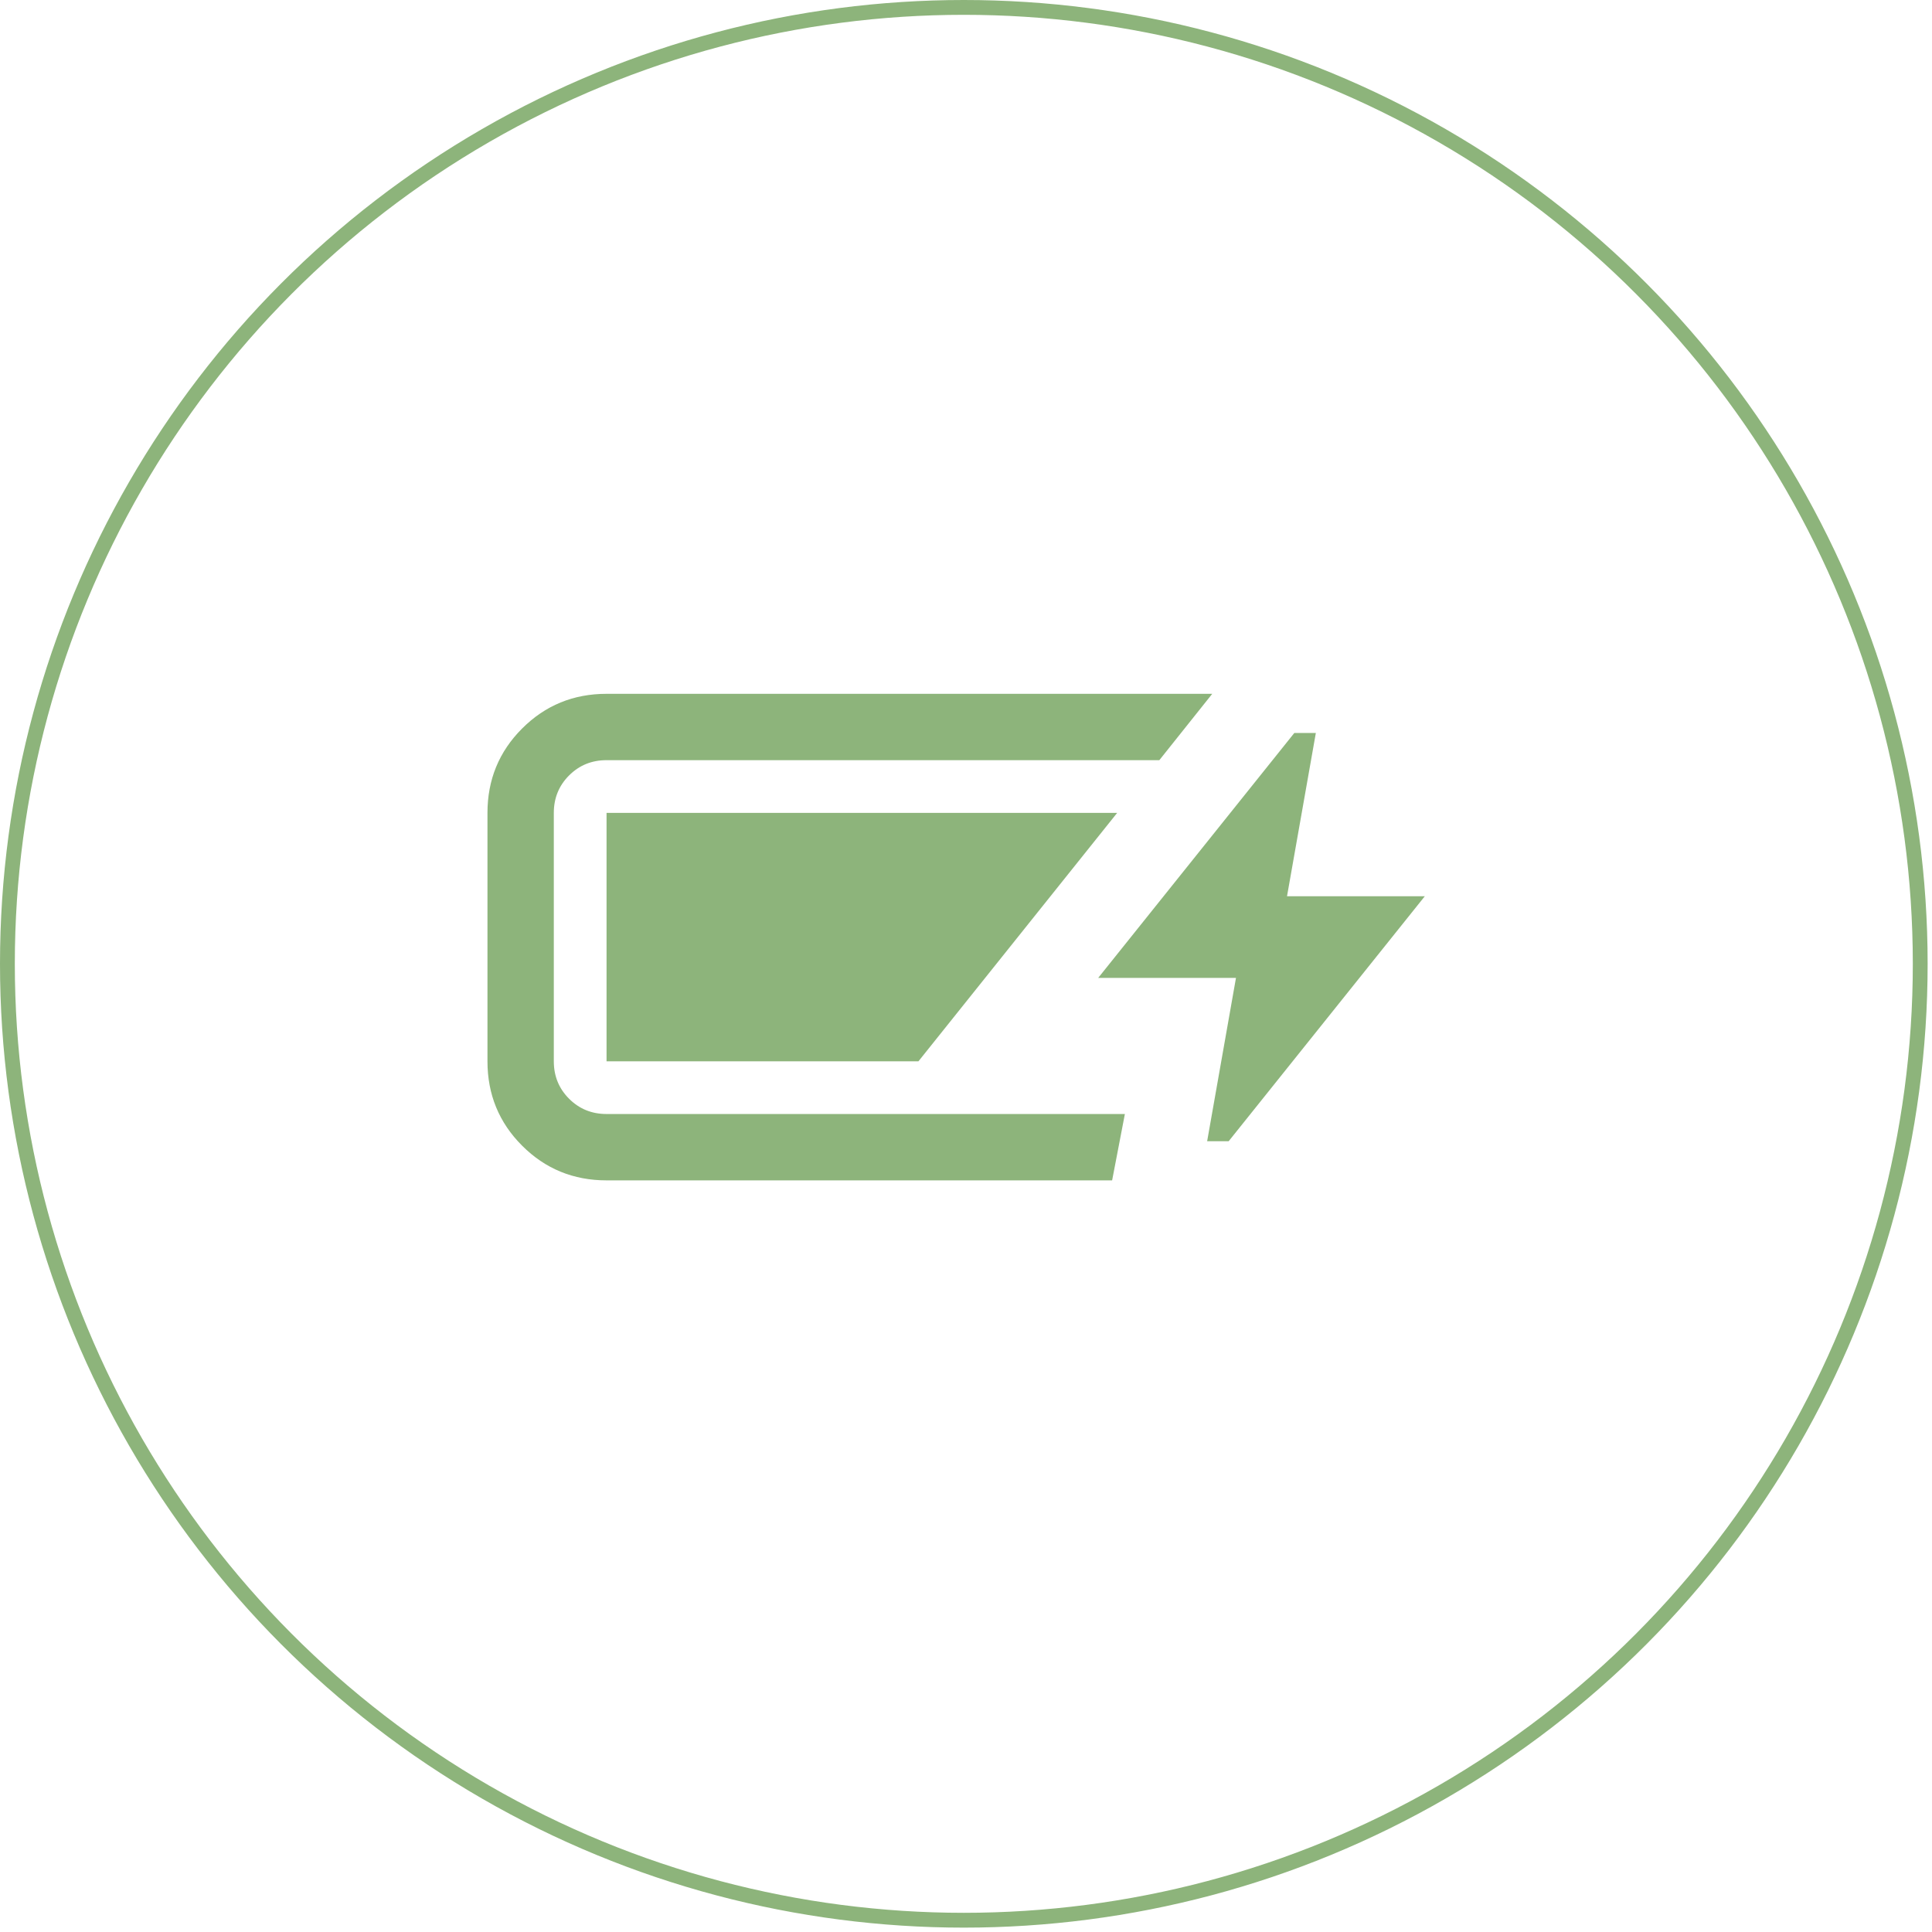
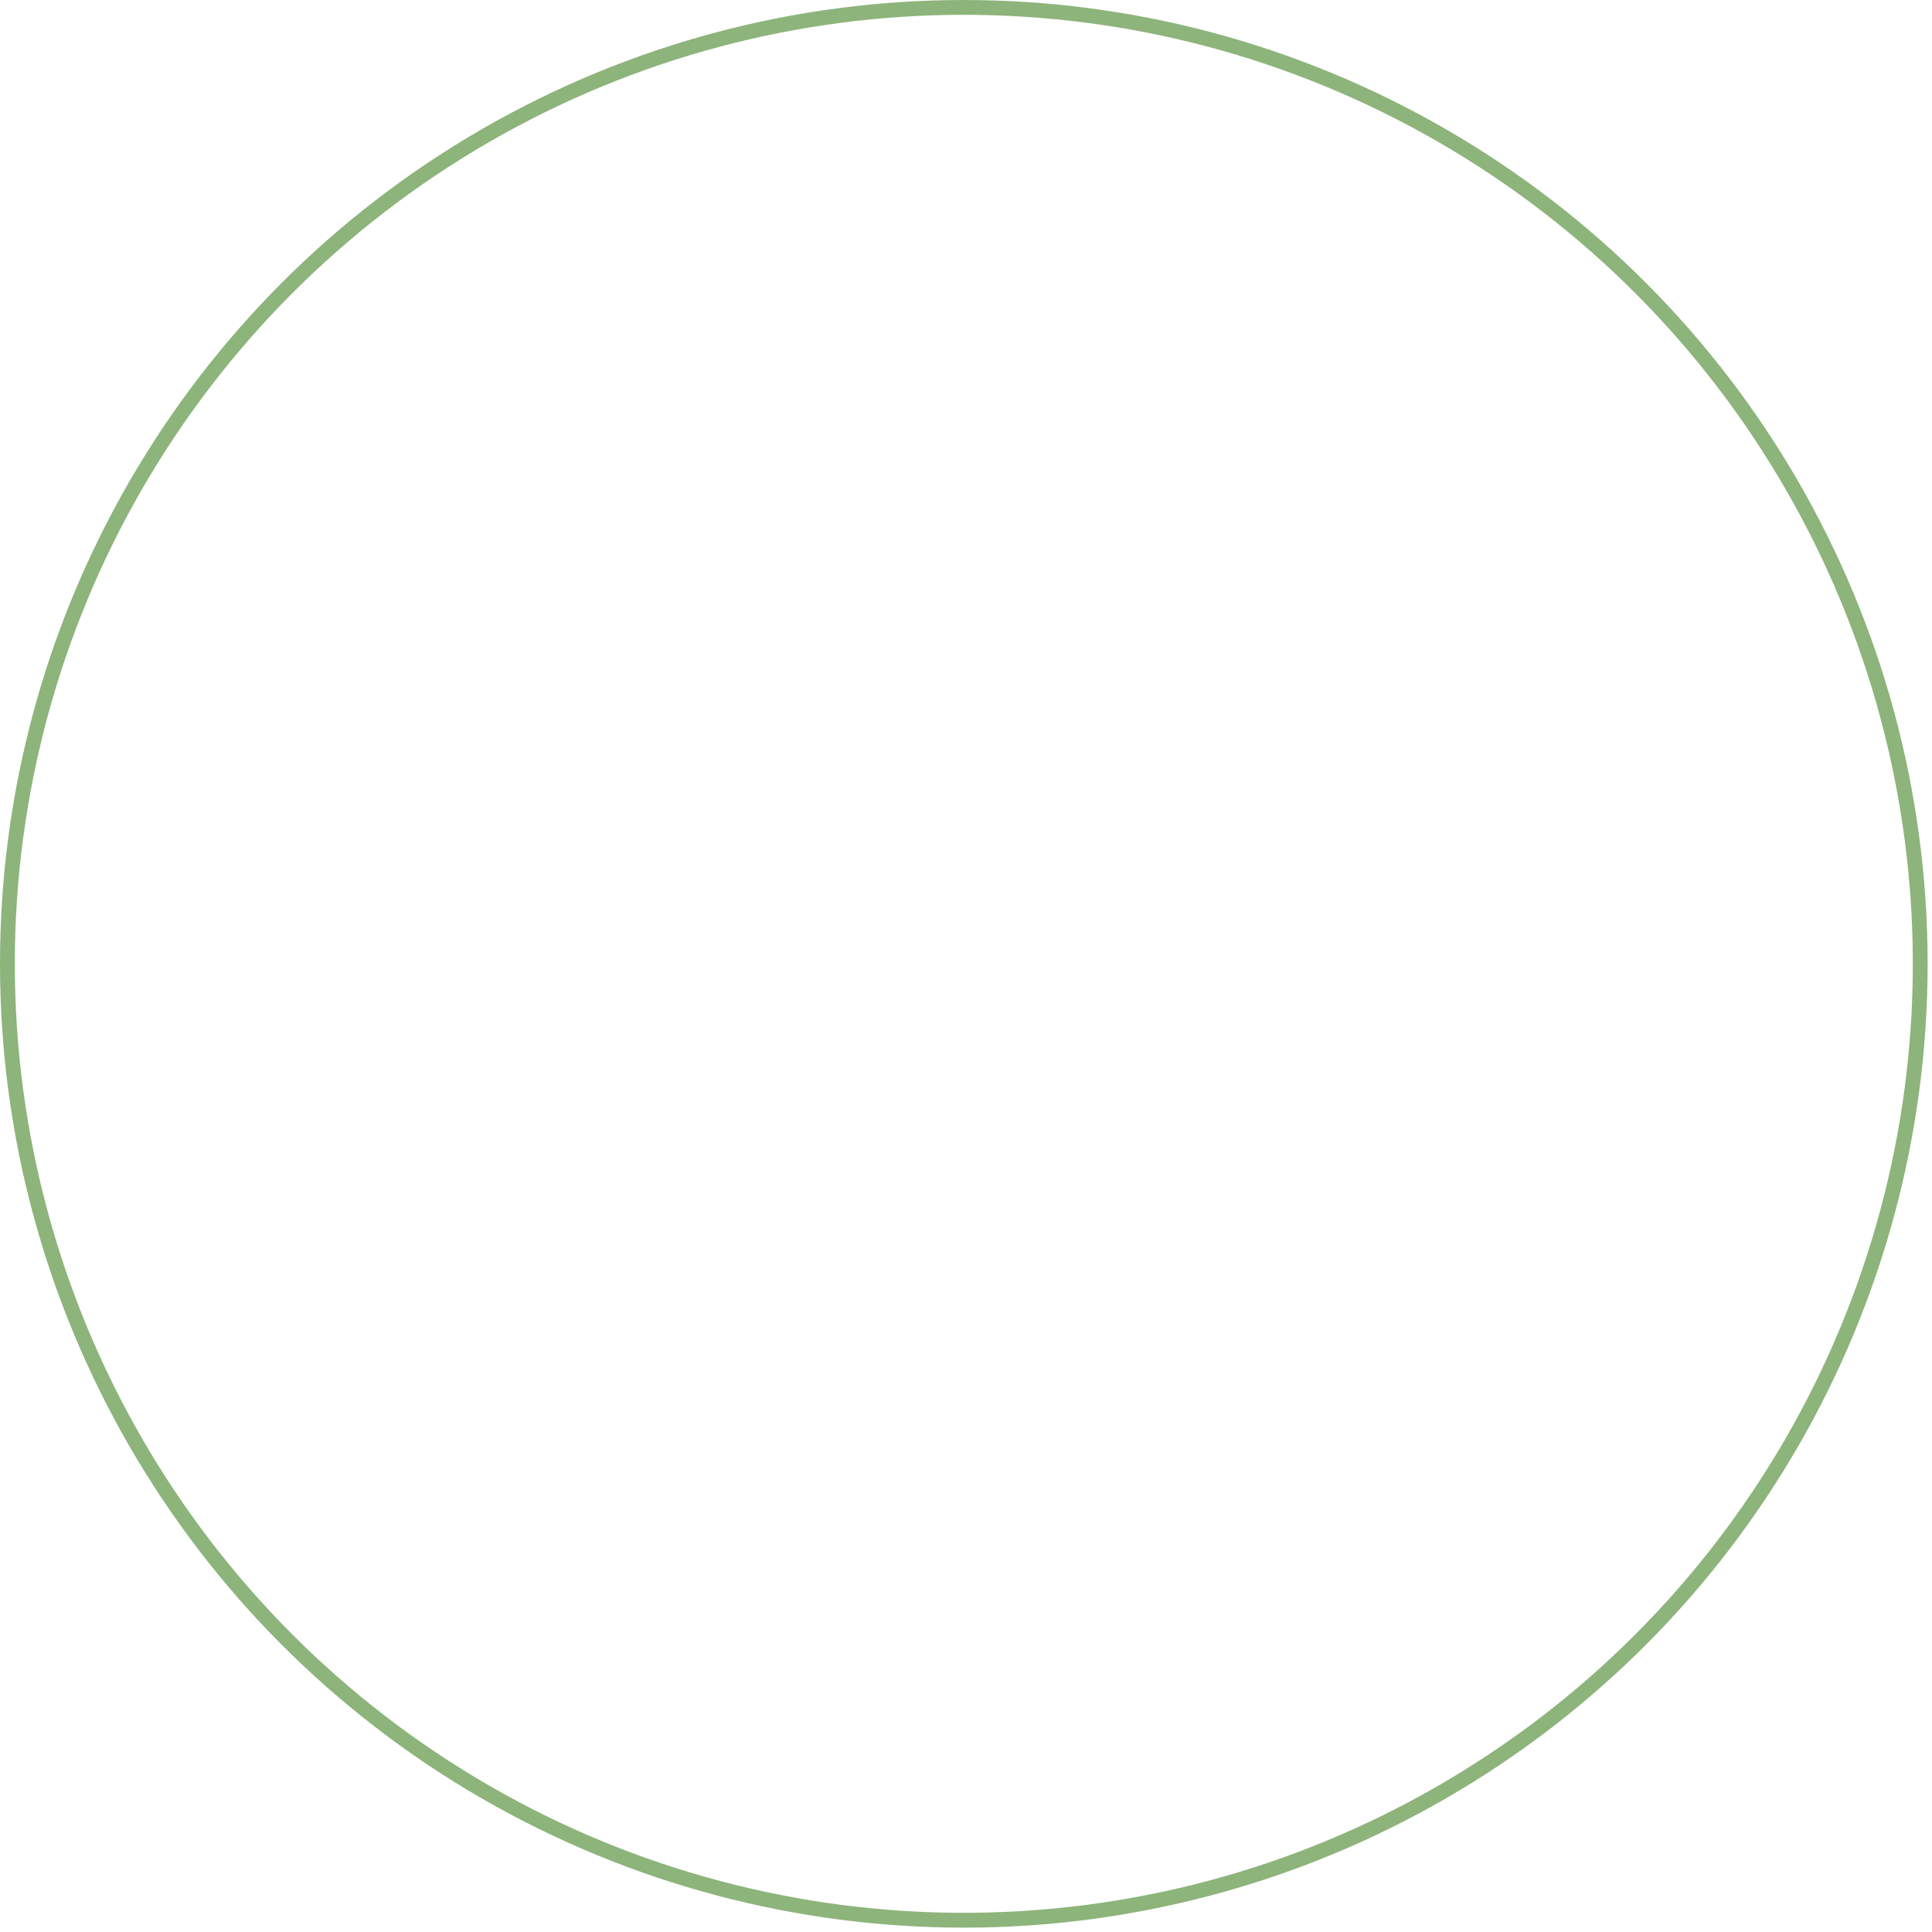
<svg xmlns="http://www.w3.org/2000/svg" width="115" height="115" viewBox="0 0 115 115" fill="none">
  <circle cx="57.37" cy="57.37" r="56.929" stroke="#8DB47B" stroke-width="0.882" />
  <mask id="mask0_1173_21644" style="mask-type:alpha" maskUnits="userSpaceOnUse" x="25" y="24" width="64" height="64">
-     <rect x="25.066" y="24.186" width="63.186" height="63.186" fill="#D9D9D9" />
-   </mask>
+     </mask>
  <g mask="url(#mask0_1173_21644)">
-     <path d="M36.104 70.26C34.129 70.26 32.454 69.572 31.079 68.196C29.703 66.821 29.016 65.146 29.016 63.172V48.387C29.016 46.413 29.703 44.738 31.079 43.363C32.454 41.987 34.129 41.299 36.104 41.299H72.157L69.008 45.248H36.104C35.223 45.248 34.48 45.551 33.874 46.157C33.268 46.763 32.965 47.507 32.965 48.387V63.172C32.965 64.052 33.268 64.796 33.874 65.401C34.48 66.007 35.223 66.31 36.104 66.31H66.957L66.198 70.26H36.104ZM71.854 67.93L73.57 58.209H65.368L77.043 43.629H78.324L76.608 53.349H84.809L73.135 67.93H71.854ZM36.104 63.172V48.387H66.497L54.67 63.172H36.104Z" fill="#8DB47B" />
+     <path d="M36.104 70.26C34.129 70.26 32.454 69.572 31.079 68.196C29.703 66.821 29.016 65.146 29.016 63.172V48.387C29.016 46.413 29.703 44.738 31.079 43.363C32.454 41.987 34.129 41.299 36.104 41.299L69.008 45.248H36.104C35.223 45.248 34.48 45.551 33.874 46.157C33.268 46.763 32.965 47.507 32.965 48.387V63.172C32.965 64.052 33.268 64.796 33.874 65.401C34.48 66.007 35.223 66.31 36.104 66.31H66.957L66.198 70.26H36.104ZM71.854 67.93L73.57 58.209H65.368L77.043 43.629H78.324L76.608 53.349H84.809L73.135 67.93H71.854ZM36.104 63.172V48.387H66.497L54.67 63.172H36.104Z" fill="#8DB47B" />
  </g>
</svg>